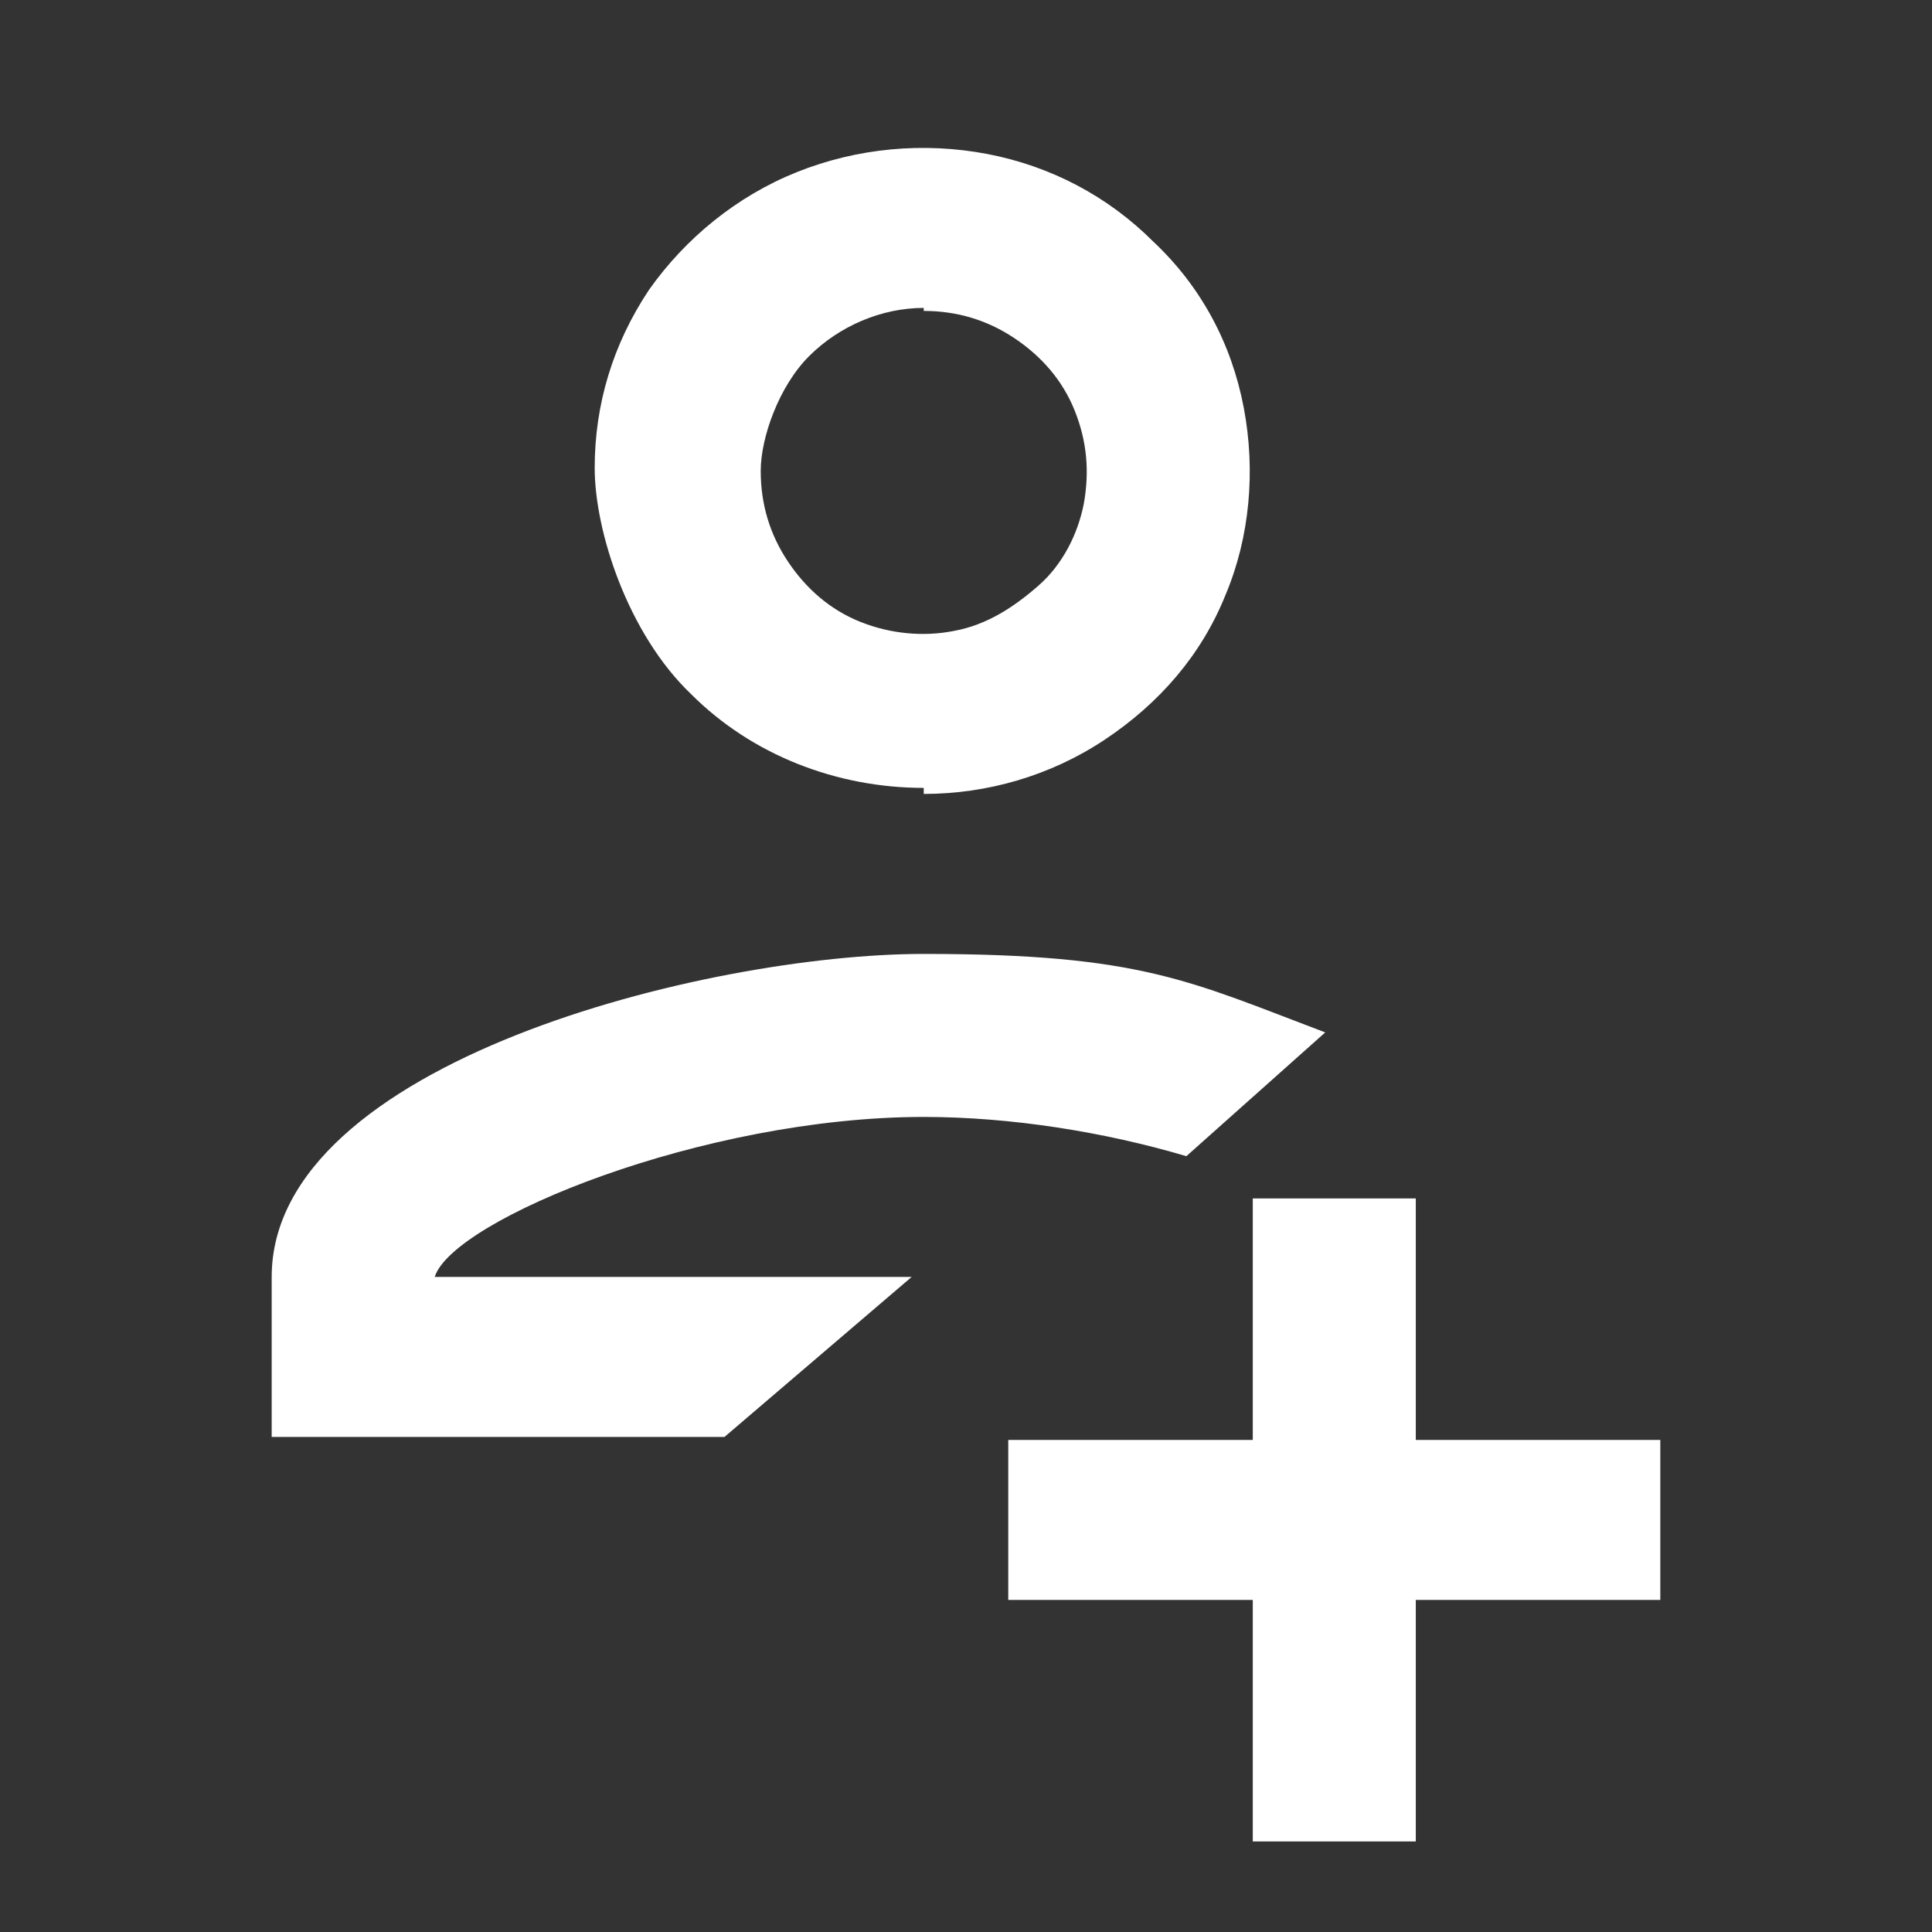
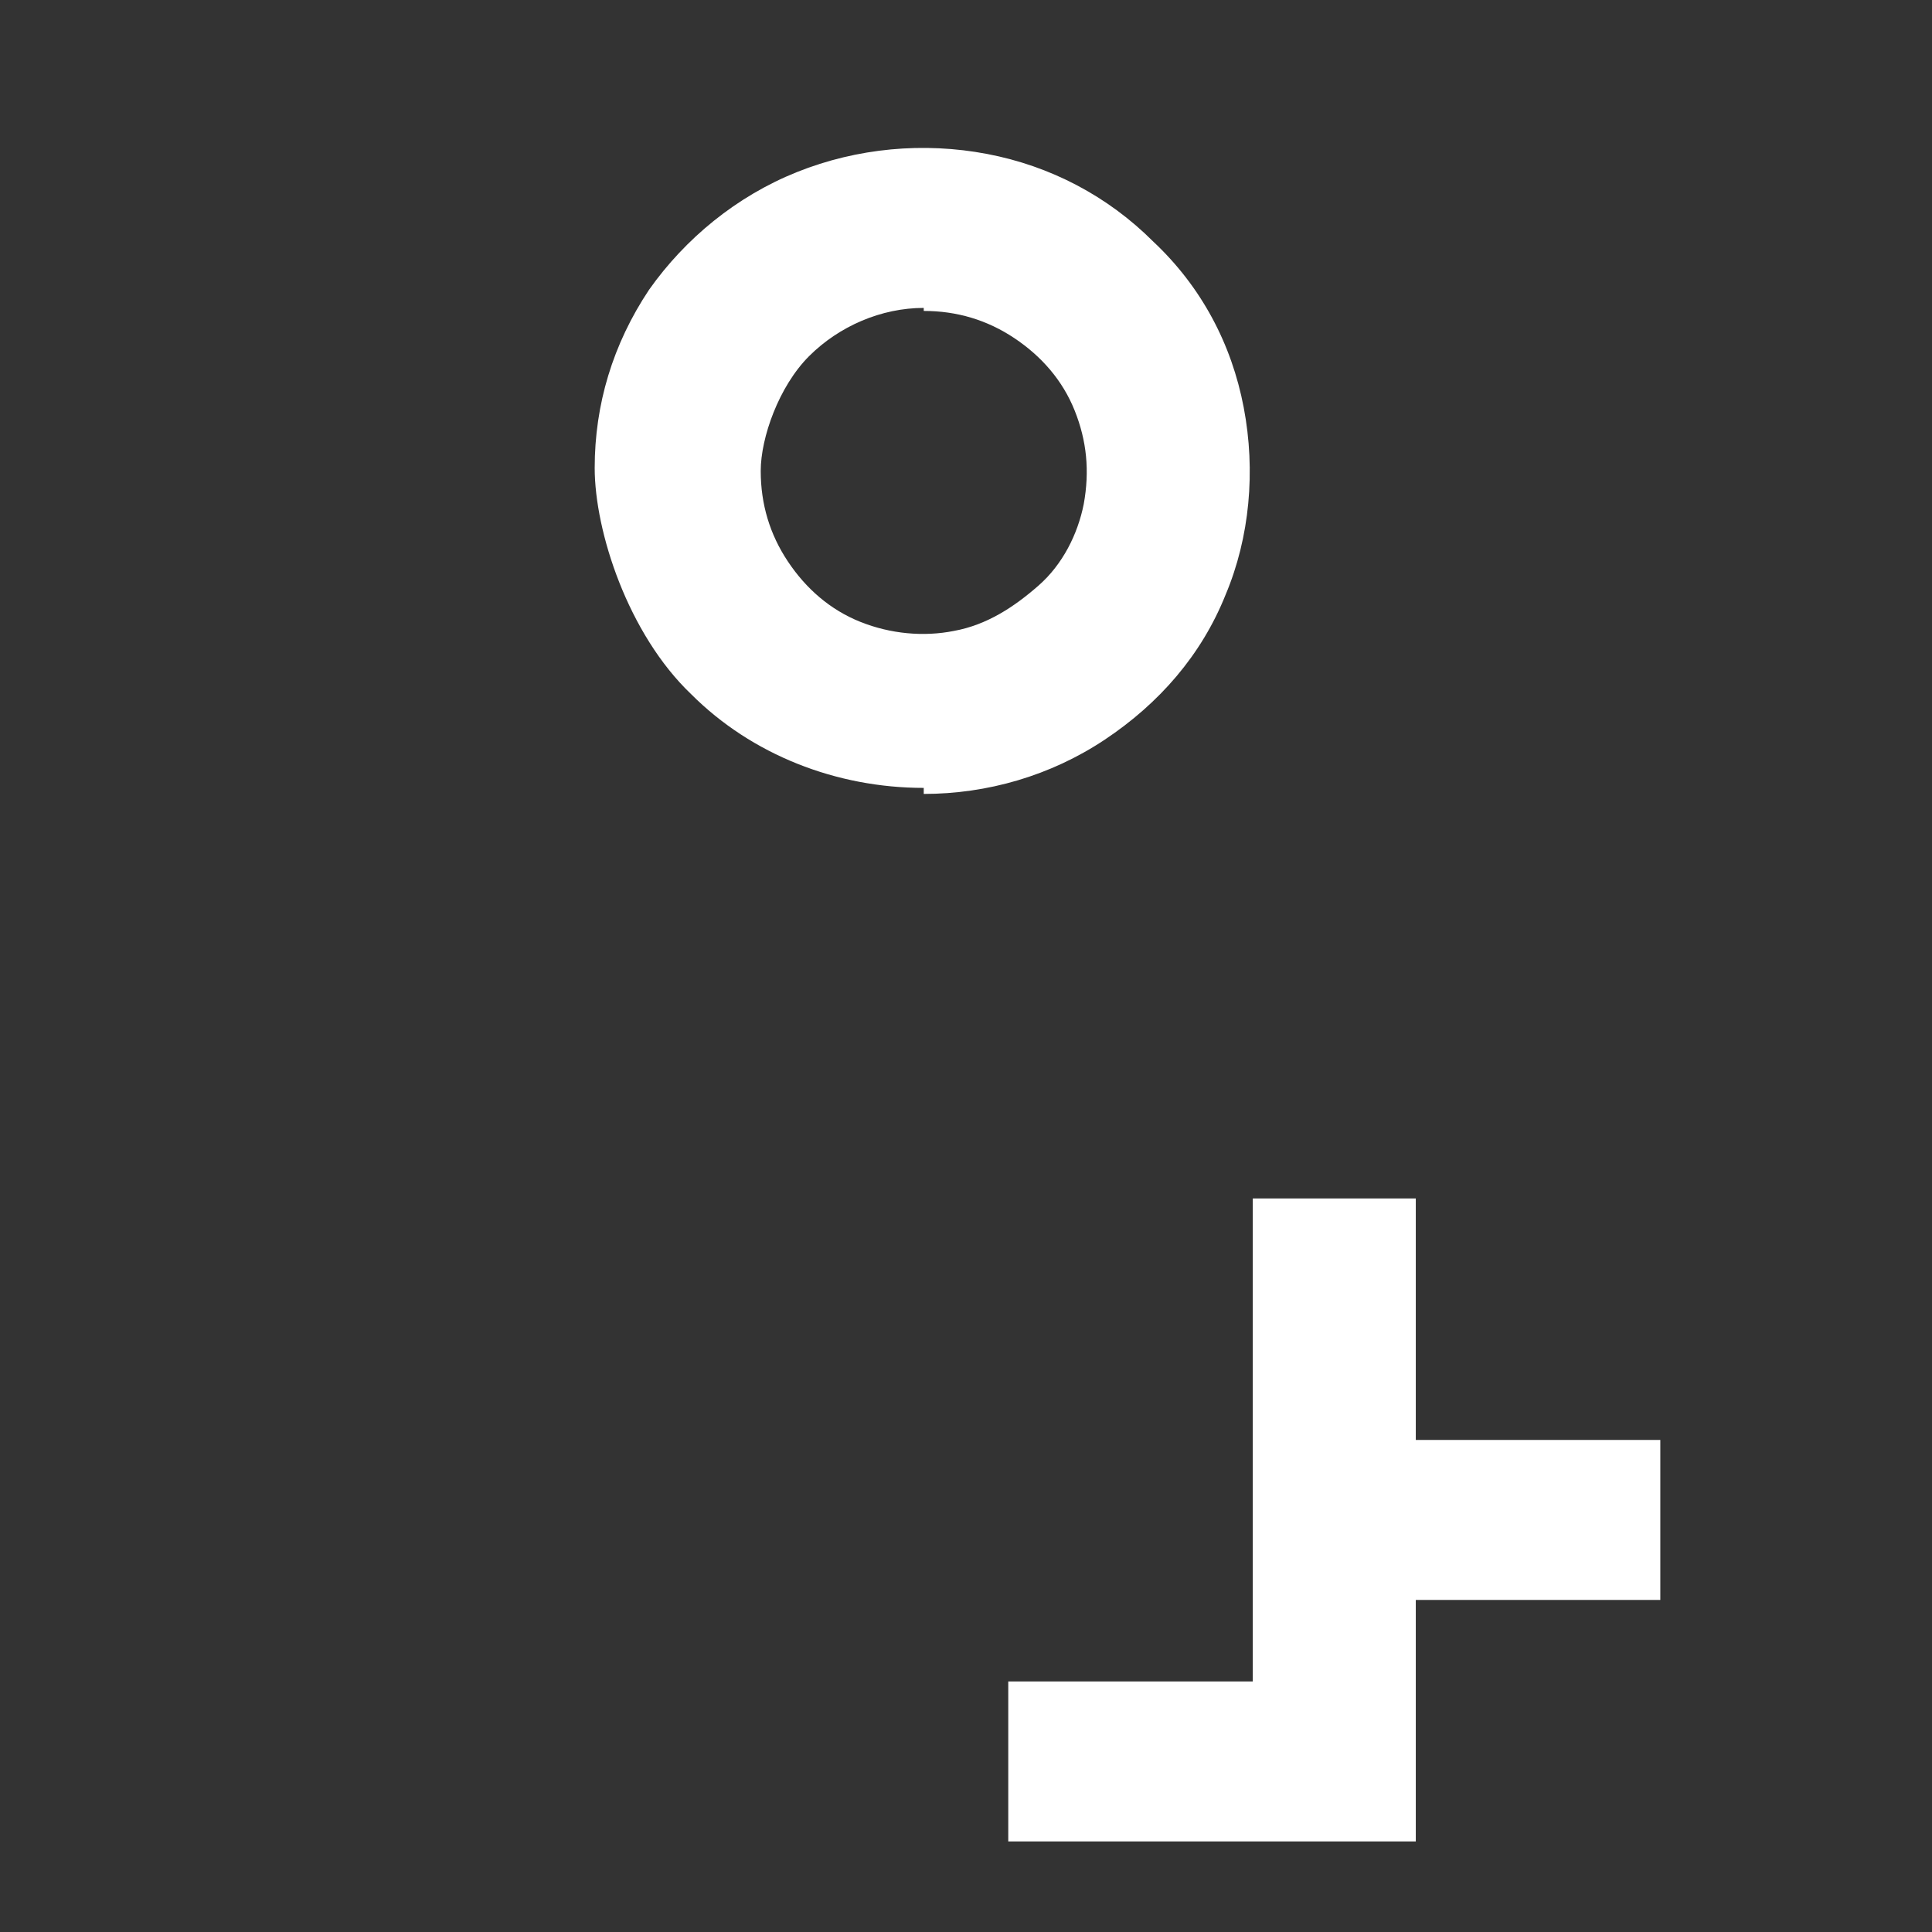
<svg xmlns="http://www.w3.org/2000/svg" id="Vrstva_1" data-name="Vrstva 1" version="1.1" viewBox="0 0 64 64">
  <rect x="0" y="0" width="64" height="64" fill="#333333" stroke="none" />
  <defs>
    <style>
      .cls-1 {
        fill-rule: evenodd;
      }

      .cls-1, .cls-2 {
        fill: #fff;
        stroke-width: 0px;
      }
    </style>
  </defs>
  <path class="cls-1" d="M30.6,26.3c2.1,0,4.2-.6,6-1.8,1.8-1.2,3.2-2.8,4-4.8.8-1.9,1-4.1.6-6.2s-1.4-4-3-5.5c-1.5-1.5-3.4-2.5-5.5-2.9-2.1-.4-4.3-.2-6.3.6-2,.8-3.7,2.2-4.9,3.9-1.2,1.8-1.8,3.8-1.8,5.9s1.1,5.5,3.2,7.5c2,2,4.8,3.1,7.7,3.1v.2ZM30.6,10.3c1.1,0,2.1.3,3,.9.9.6,1.6,1.4,2,2.4s.5,2,.3,3.1c-.2,1-.7,2-1.5,2.7s-1.7,1.3-2.8,1.5c-1,.2-2.1.1-3.1-.3s-1.8-1.1-2.4-2-.9-1.9-.9-3,.6-2.8,1.6-3.8,2.4-1.6,3.8-1.6h0Z" />
-   <path class="cls-2" d="M9,42.3c0-7.1,14.4-10.7,21.6-10.7s8.8.9,13.3,2.6l-4.6,4.1c-2.7-.8-5.8-1.3-8.7-1.3-7.3,0-15.6,3.4-16.2,5.3h15.8l-6.2,5.3h-15s0-5.3,0-5.3Z" />
-   <path class="cls-2" d="M41.5,39.7h5.4v8h8.1v5.3h-8.1v8h-5.4v-8h-8.1v-5.3h8.1v-8Z" />
+   <path class="cls-2" d="M41.5,39.7h5.4v8h8.1v5.3h-8.1v8h-5.4h-8.1v-5.3h8.1v-8Z" />
</svg>